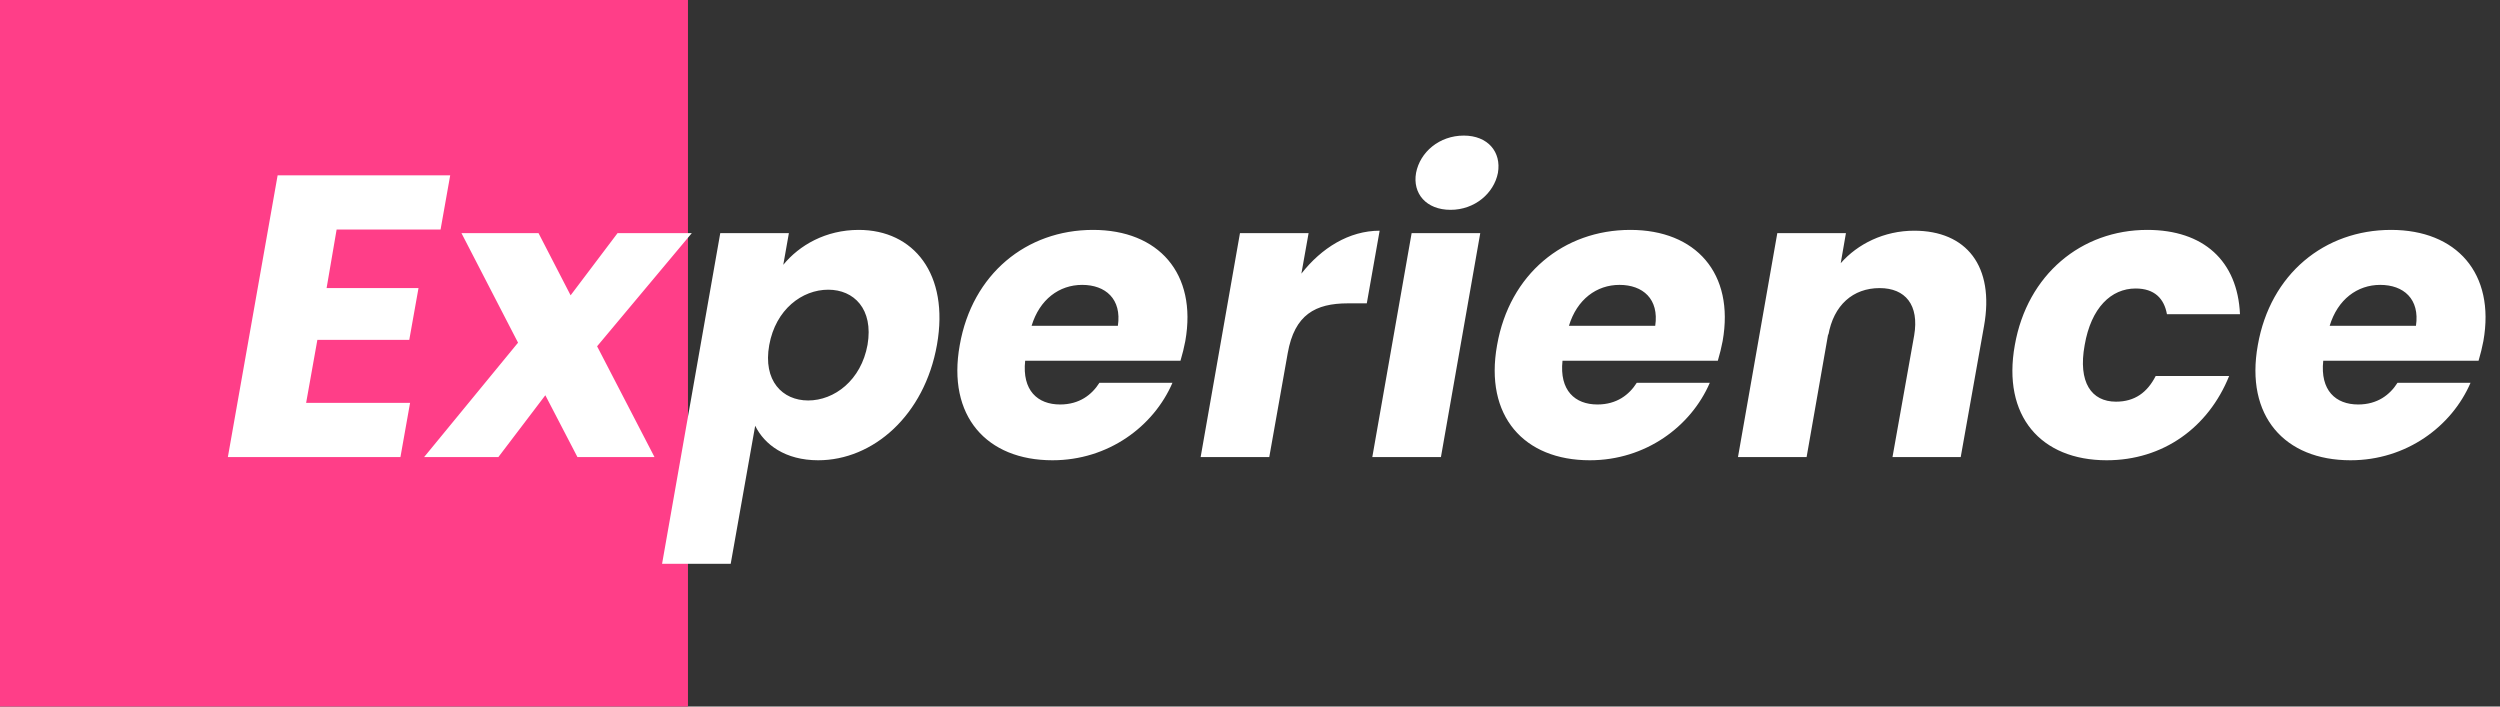
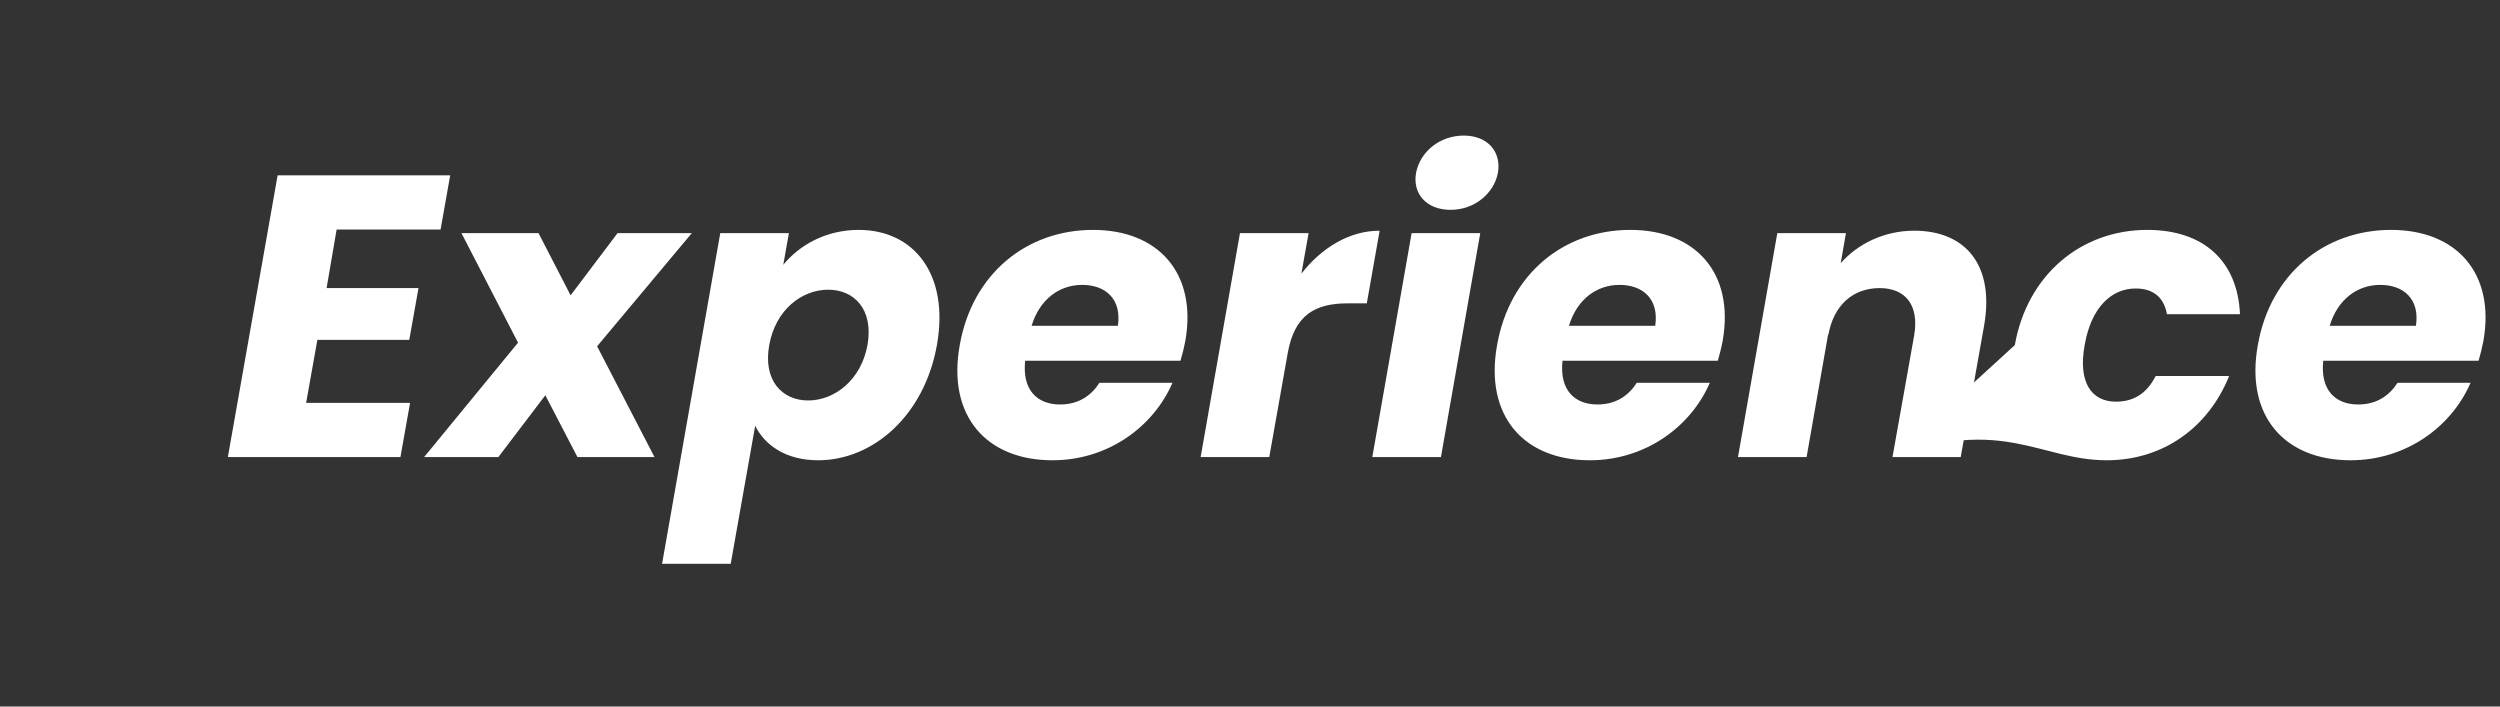
<svg xmlns="http://www.w3.org/2000/svg" width="598" height="169" viewBox="0 0 598 169" fill="none">
  <rect x="0" y="0" width="598" height="169" fill="#333333" stroke="none" />
-   <rect width="164.563" height="169.001" fill="#FF3E88" />
-   <path d="M107.689 41.936H66.409L54.505 109.328H95.785L98.089 96.368H73.225L75.913 81.296H97.897L100.105 68.912H78.121L80.521 54.896H105.385L107.689 41.936ZM138.123 109.328H156.555L142.827 82.832L165.483 55.76H147.723L136.491 70.64L128.811 55.76H110.379L123.915 81.968L101.451 109.328H119.211L130.443 94.544L138.123 109.328ZM187.36 63.344L188.704 55.76H172.288L158.368 134.864H174.784L180.64 101.84C182.848 106.352 187.84 110.096 195.712 110.096C208.864 110.096 221.152 99.344 224.128 82.448C227.104 65.552 218.56 54.992 205.408 54.992C197.536 54.992 191.2 58.64 187.36 63.344ZM207.52 82.448C205.984 90.992 199.552 95.792 193.312 95.792C187.168 95.792 182.464 91.088 184 82.544C185.536 74 191.872 69.296 198.112 69.296C204.256 69.296 208.96 73.904 207.52 82.448ZM258.852 68.144C264.42 68.144 268.356 71.504 267.396 77.936H246.756C248.676 71.6 253.38 68.144 258.852 68.144ZM280.452 91.568H262.98C261.156 94.448 258.18 96.752 253.572 96.752C248.196 96.752 244.452 93.392 245.22 86.288H282.372C282.852 84.656 283.236 83.12 283.524 81.584C286.404 65.36 277.092 54.992 261.444 54.992C245.508 54.992 232.548 65.552 229.572 82.544C226.5 99.536 236.004 110.096 251.748 110.096C265.092 110.096 275.94 102.032 280.452 91.568ZM308.025 84.464C309.657 75.248 314.649 72.56 322.425 72.56H326.937L330.009 55.184C322.713 55.184 316.089 59.312 311.289 65.456L313.017 55.76H296.601L287.193 109.328H303.609L308.025 84.464ZM328.255 109.328H344.671L354.079 55.76H337.663L328.255 109.328ZM346.975 50.192C352.735 50.192 357.343 46.256 358.303 41.36C359.167 36.368 355.903 32.432 350.143 32.432C344.287 32.432 339.679 36.368 338.719 41.36C337.855 46.256 341.119 50.192 346.975 50.192ZM387.384 68.144C392.952 68.144 396.888 71.504 395.928 77.936H375.288C377.208 71.6 381.912 68.144 387.384 68.144ZM408.984 91.568H391.512C389.688 94.448 386.712 96.752 382.104 96.752C376.728 96.752 372.984 93.392 373.752 86.288H410.904C411.384 84.656 411.768 83.12 412.056 81.584C414.936 65.36 405.624 54.992 389.976 54.992C374.04 54.992 361.08 65.552 358.104 82.544C355.032 99.536 364.536 110.096 380.28 110.096C393.624 110.096 404.472 102.032 408.984 91.568ZM452.684 109.328H469.004L474.572 78.032C477.164 63.632 470.348 55.184 457.868 55.184C450.668 55.184 444.332 58.352 440.3 62.96L441.548 55.76H425.132L415.724 109.328H432.14L437.324 79.76V80.24C438.572 72.944 443.276 68.912 449.612 68.912C455.756 68.912 459.116 72.944 457.868 80.24L452.684 109.328ZM481.947 82.544C478.875 99.536 488.187 110.096 503.931 110.096C517.371 110.096 528.219 102.32 533.211 89.936H515.643C513.627 93.872 510.651 96.08 506.139 96.08C500.283 96.08 497.019 91.472 498.651 82.544C500.187 73.616 504.987 69.008 510.843 69.008C515.355 69.008 517.659 71.408 518.331 75.152H535.803C535.227 62.384 527.067 54.992 513.627 54.992C497.883 54.992 484.923 65.648 481.947 82.544ZM569.352 68.144C574.92 68.144 578.856 71.504 577.896 77.936H557.256C559.176 71.6 563.88 68.144 569.352 68.144ZM590.952 91.568H573.48C571.656 94.448 568.68 96.752 564.072 96.752C558.696 96.752 554.952 93.392 555.72 86.288H592.872C593.352 84.656 593.736 83.12 594.024 81.584C596.904 65.36 587.592 54.992 571.944 54.992C556.008 54.992 543.048 65.552 540.072 82.544C537 99.536 546.504 110.096 562.248 110.096C575.592 110.096 586.44 102.032 590.952 91.568Z" fill="white" />
+   <path d="M107.689 41.936H66.409L54.505 109.328H95.785L98.089 96.368H73.225L75.913 81.296H97.897L100.105 68.912H78.121L80.521 54.896H105.385L107.689 41.936ZM138.123 109.328H156.555L142.827 82.832L165.483 55.76H147.723L136.491 70.64L128.811 55.76H110.379L123.915 81.968L101.451 109.328H119.211L130.443 94.544L138.123 109.328ZM187.36 63.344L188.704 55.76H172.288L158.368 134.864H174.784L180.64 101.84C182.848 106.352 187.84 110.096 195.712 110.096C208.864 110.096 221.152 99.344 224.128 82.448C227.104 65.552 218.56 54.992 205.408 54.992C197.536 54.992 191.2 58.64 187.36 63.344ZM207.52 82.448C205.984 90.992 199.552 95.792 193.312 95.792C187.168 95.792 182.464 91.088 184 82.544C185.536 74 191.872 69.296 198.112 69.296C204.256 69.296 208.96 73.904 207.52 82.448ZM258.852 68.144C264.42 68.144 268.356 71.504 267.396 77.936H246.756C248.676 71.6 253.38 68.144 258.852 68.144ZM280.452 91.568H262.98C261.156 94.448 258.18 96.752 253.572 96.752C248.196 96.752 244.452 93.392 245.22 86.288H282.372C282.852 84.656 283.236 83.12 283.524 81.584C286.404 65.36 277.092 54.992 261.444 54.992C245.508 54.992 232.548 65.552 229.572 82.544C226.5 99.536 236.004 110.096 251.748 110.096C265.092 110.096 275.94 102.032 280.452 91.568ZM308.025 84.464C309.657 75.248 314.649 72.56 322.425 72.56H326.937L330.009 55.184C322.713 55.184 316.089 59.312 311.289 65.456L313.017 55.76H296.601L287.193 109.328H303.609L308.025 84.464ZM328.255 109.328H344.671L354.079 55.76H337.663L328.255 109.328ZM346.975 50.192C352.735 50.192 357.343 46.256 358.303 41.36C359.167 36.368 355.903 32.432 350.143 32.432C344.287 32.432 339.679 36.368 338.719 41.36C337.855 46.256 341.119 50.192 346.975 50.192ZM387.384 68.144C392.952 68.144 396.888 71.504 395.928 77.936H375.288C377.208 71.6 381.912 68.144 387.384 68.144ZM408.984 91.568H391.512C389.688 94.448 386.712 96.752 382.104 96.752C376.728 96.752 372.984 93.392 373.752 86.288H410.904C411.384 84.656 411.768 83.12 412.056 81.584C414.936 65.36 405.624 54.992 389.976 54.992C374.04 54.992 361.08 65.552 358.104 82.544C355.032 99.536 364.536 110.096 380.28 110.096C393.624 110.096 404.472 102.032 408.984 91.568ZM452.684 109.328H469.004L474.572 78.032C477.164 63.632 470.348 55.184 457.868 55.184C450.668 55.184 444.332 58.352 440.3 62.96L441.548 55.76H425.132L415.724 109.328H432.14L437.324 79.76V80.24C438.572 72.944 443.276 68.912 449.612 68.912C455.756 68.912 459.116 72.944 457.868 80.24L452.684 109.328ZC478.875 99.536 488.187 110.096 503.931 110.096C517.371 110.096 528.219 102.32 533.211 89.936H515.643C513.627 93.872 510.651 96.08 506.139 96.08C500.283 96.08 497.019 91.472 498.651 82.544C500.187 73.616 504.987 69.008 510.843 69.008C515.355 69.008 517.659 71.408 518.331 75.152H535.803C535.227 62.384 527.067 54.992 513.627 54.992C497.883 54.992 484.923 65.648 481.947 82.544ZM569.352 68.144C574.92 68.144 578.856 71.504 577.896 77.936H557.256C559.176 71.6 563.88 68.144 569.352 68.144ZM590.952 91.568H573.48C571.656 94.448 568.68 96.752 564.072 96.752C558.696 96.752 554.952 93.392 555.72 86.288H592.872C593.352 84.656 593.736 83.12 594.024 81.584C596.904 65.36 587.592 54.992 571.944 54.992C556.008 54.992 543.048 65.552 540.072 82.544C537 99.536 546.504 110.096 562.248 110.096C575.592 110.096 586.44 102.032 590.952 91.568Z" fill="white" />
</svg>